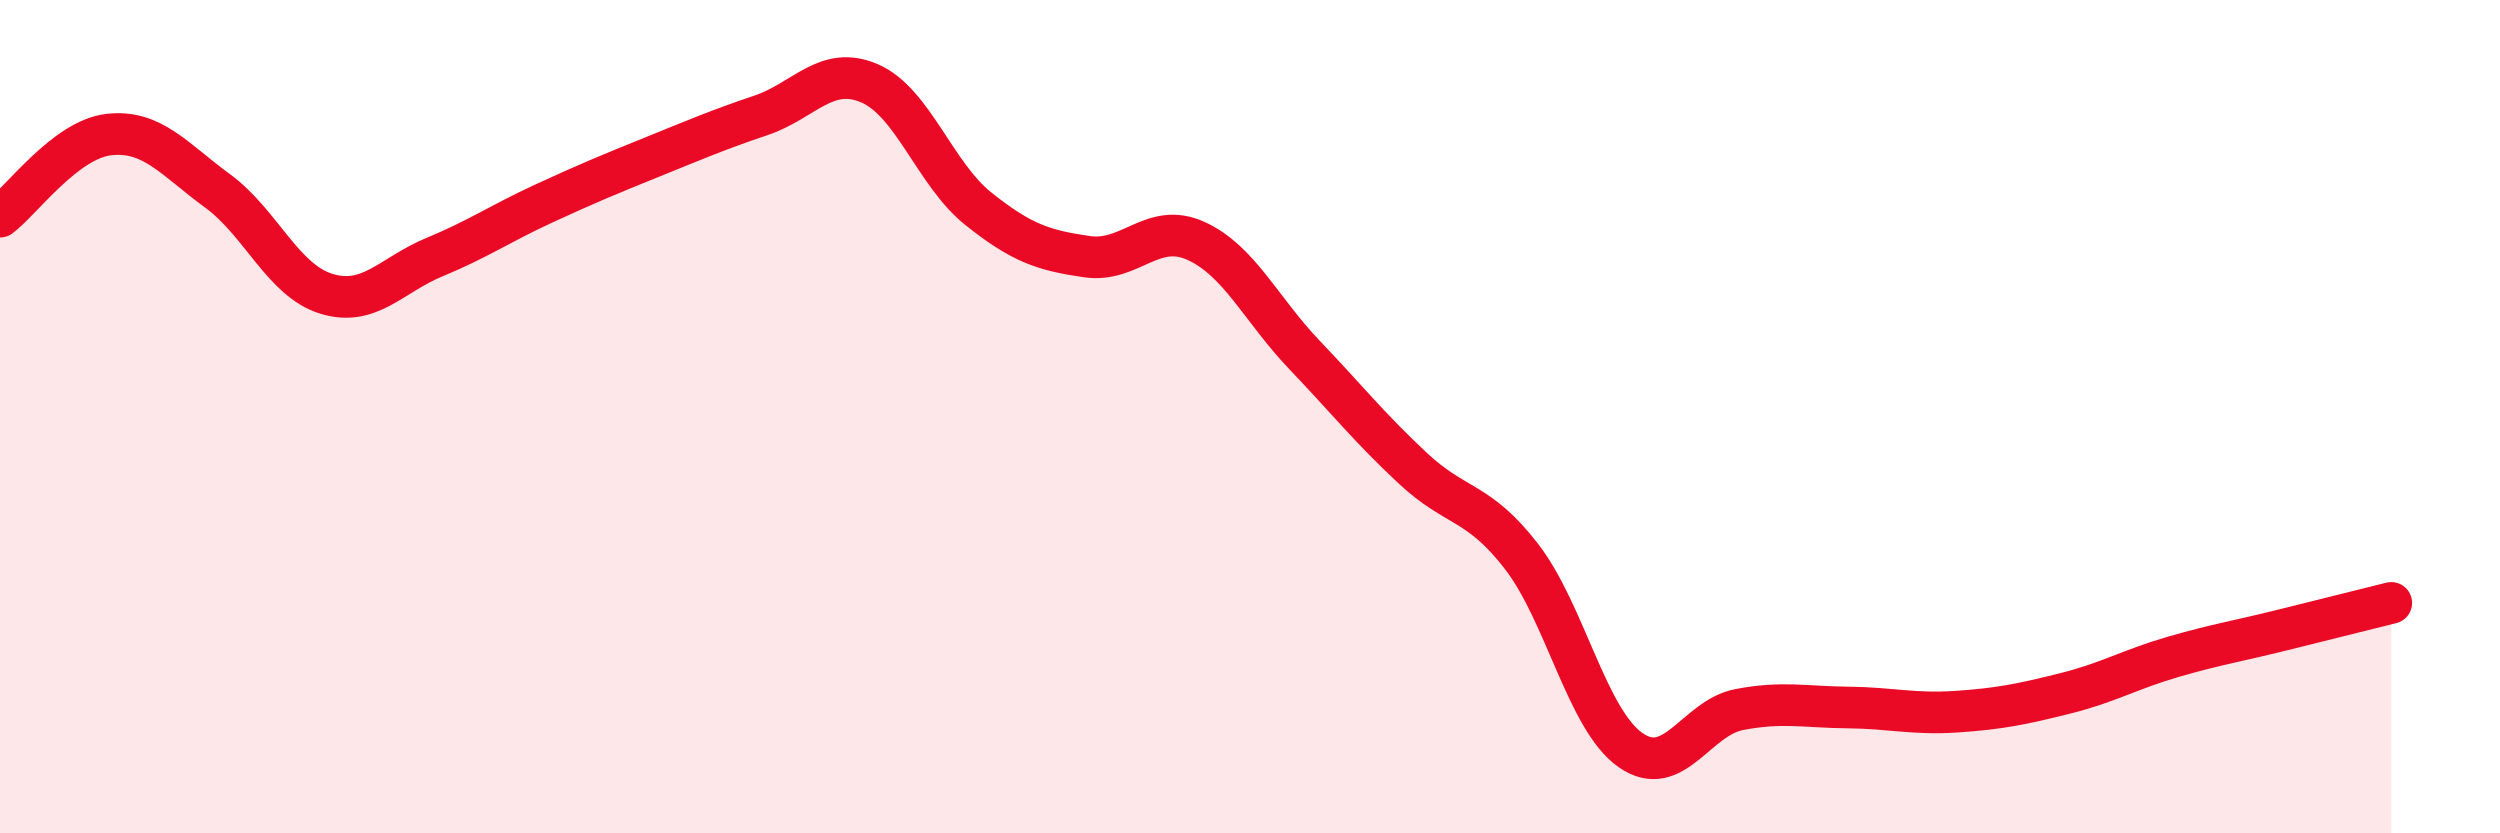
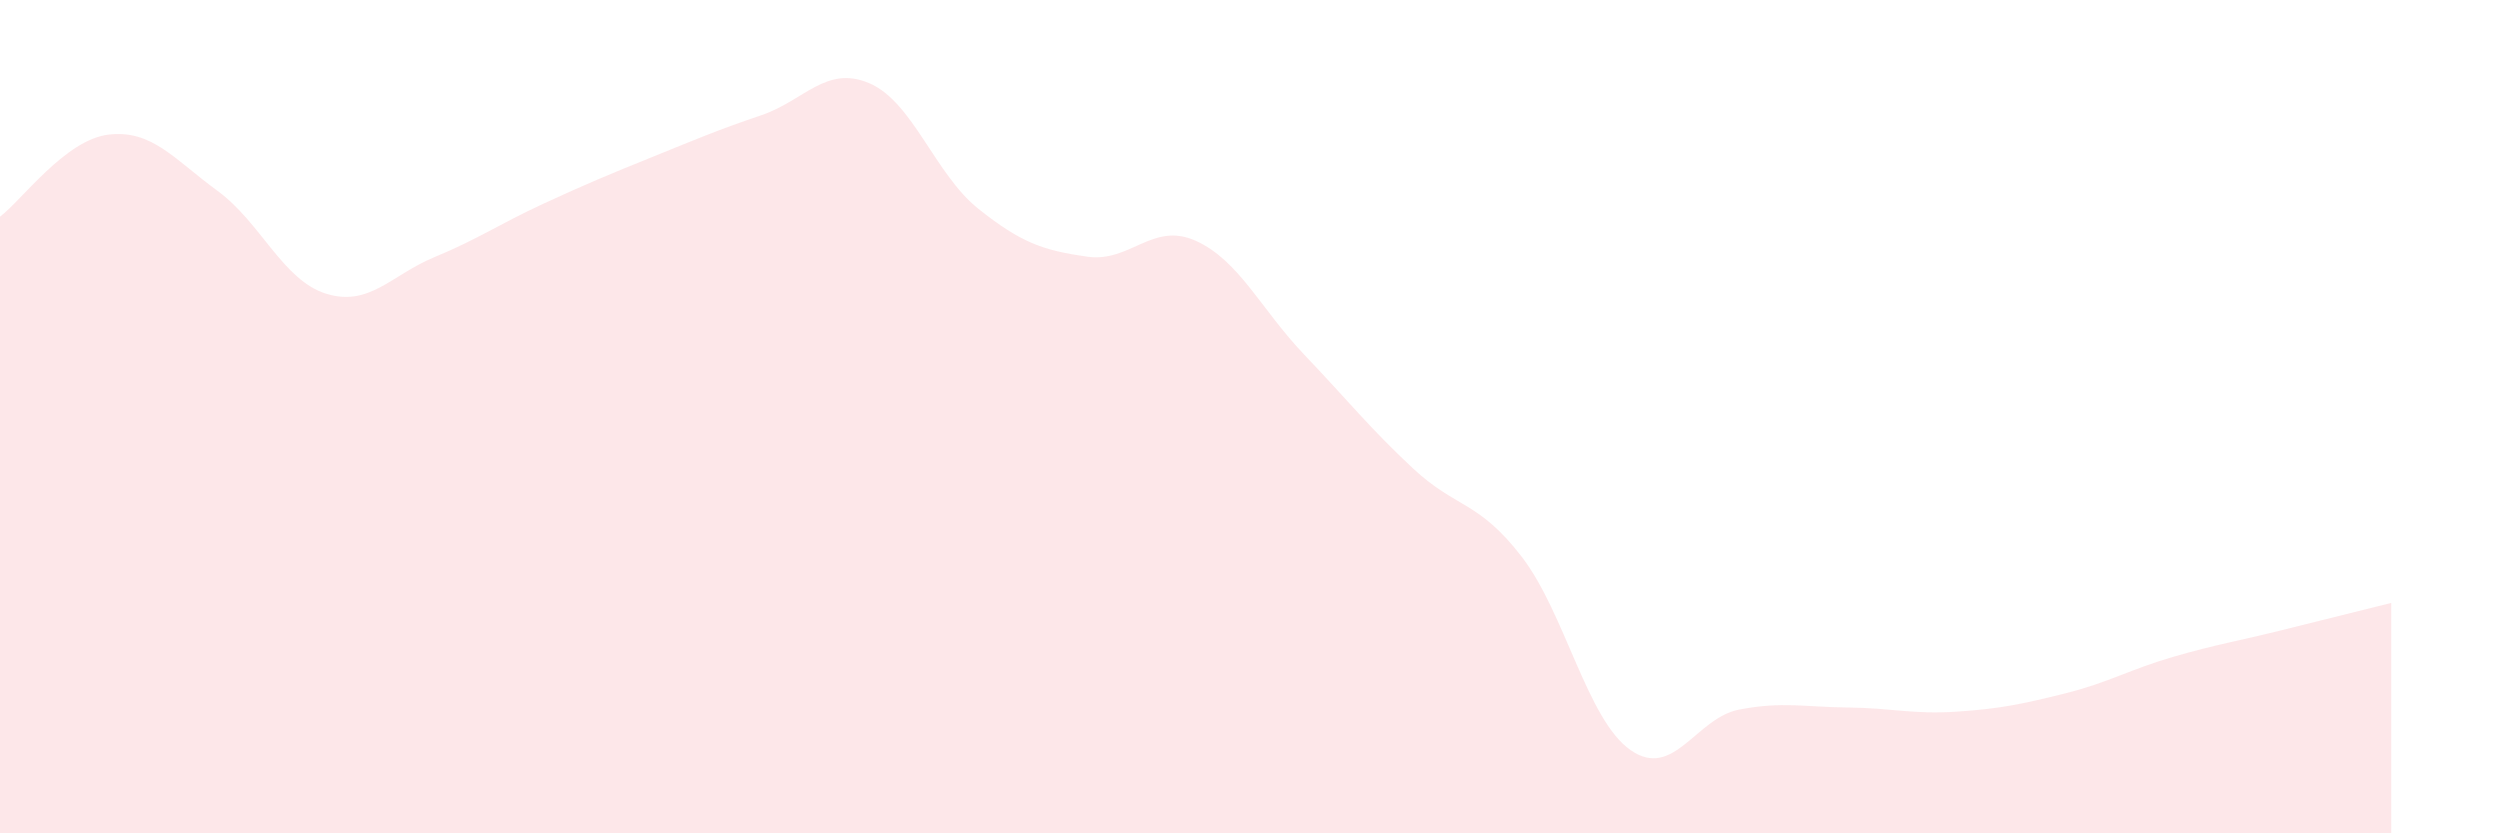
<svg xmlns="http://www.w3.org/2000/svg" width="60" height="20" viewBox="0 0 60 20">
  <path d="M 0,5.2 C 0.52,4.81 1.57,3.35 2.61,3.23 C 3.65,3.11 4.18,3.82 5.22,4.58 C 6.26,5.34 6.79,6.73 7.83,7.05 C 8.87,7.37 9.39,6.6 10.43,6.17 C 11.47,5.74 12,5.37 13.04,4.89 C 14.08,4.41 14.61,4.19 15.65,3.77 C 16.69,3.35 17.22,3.12 18.26,2.77 C 19.3,2.42 19.83,1.55 20.87,2 C 21.91,2.45 22.44,4.18 23.48,5.01 C 24.52,5.84 25.05,6.01 26.09,6.16 C 27.13,6.31 27.66,5.31 28.7,5.78 C 29.74,6.25 30.26,7.42 31.3,8.51 C 32.34,9.6 32.87,10.27 33.91,11.24 C 34.95,12.21 35.48,12.01 36.52,13.36 C 37.56,14.71 38.09,17.27 39.13,18 C 40.17,18.73 40.7,17.23 41.74,17.03 C 42.78,16.83 43.31,16.97 44.35,16.98 C 45.39,16.99 45.92,17.15 46.96,17.08 C 48,17.01 48.53,16.9 49.57,16.64 C 50.61,16.38 51.13,16.06 52.17,15.76 C 53.21,15.46 53.74,15.38 54.78,15.12 C 55.82,14.86 56.87,14.6 57.39,14.47L57.39 20L0 20Z" fill="#EB0A25" opacity="0.1" stroke-linecap="round" stroke-linejoin="round" />
-   <path d="M 0,5.2 C 0.52,4.81 1.57,3.35 2.61,3.23 C 3.65,3.11 4.18,3.82 5.22,4.58 C 6.26,5.34 6.79,6.73 7.83,7.05 C 8.87,7.37 9.39,6.6 10.43,6.17 C 11.47,5.74 12,5.37 13.04,4.89 C 14.08,4.41 14.61,4.19 15.65,3.77 C 16.69,3.35 17.22,3.12 18.26,2.77 C 19.3,2.42 19.83,1.55 20.87,2 C 21.91,2.45 22.44,4.18 23.48,5.01 C 24.52,5.84 25.05,6.01 26.09,6.16 C 27.13,6.31 27.66,5.31 28.7,5.78 C 29.74,6.25 30.26,7.42 31.3,8.51 C 32.34,9.6 32.87,10.27 33.91,11.24 C 34.95,12.21 35.48,12.01 36.52,13.36 C 37.56,14.71 38.09,17.27 39.13,18 C 40.17,18.73 40.7,17.23 41.74,17.03 C 42.78,16.83 43.31,16.97 44.35,16.98 C 45.39,16.99 45.92,17.15 46.96,17.08 C 48,17.01 48.53,16.9 49.57,16.64 C 50.61,16.38 51.13,16.06 52.17,15.76 C 53.21,15.46 53.74,15.38 54.78,15.12 C 55.82,14.86 56.87,14.6 57.39,14.47" stroke="#EB0A25" stroke-width="1" fill="none" stroke-linecap="round" stroke-linejoin="round" />
</svg>